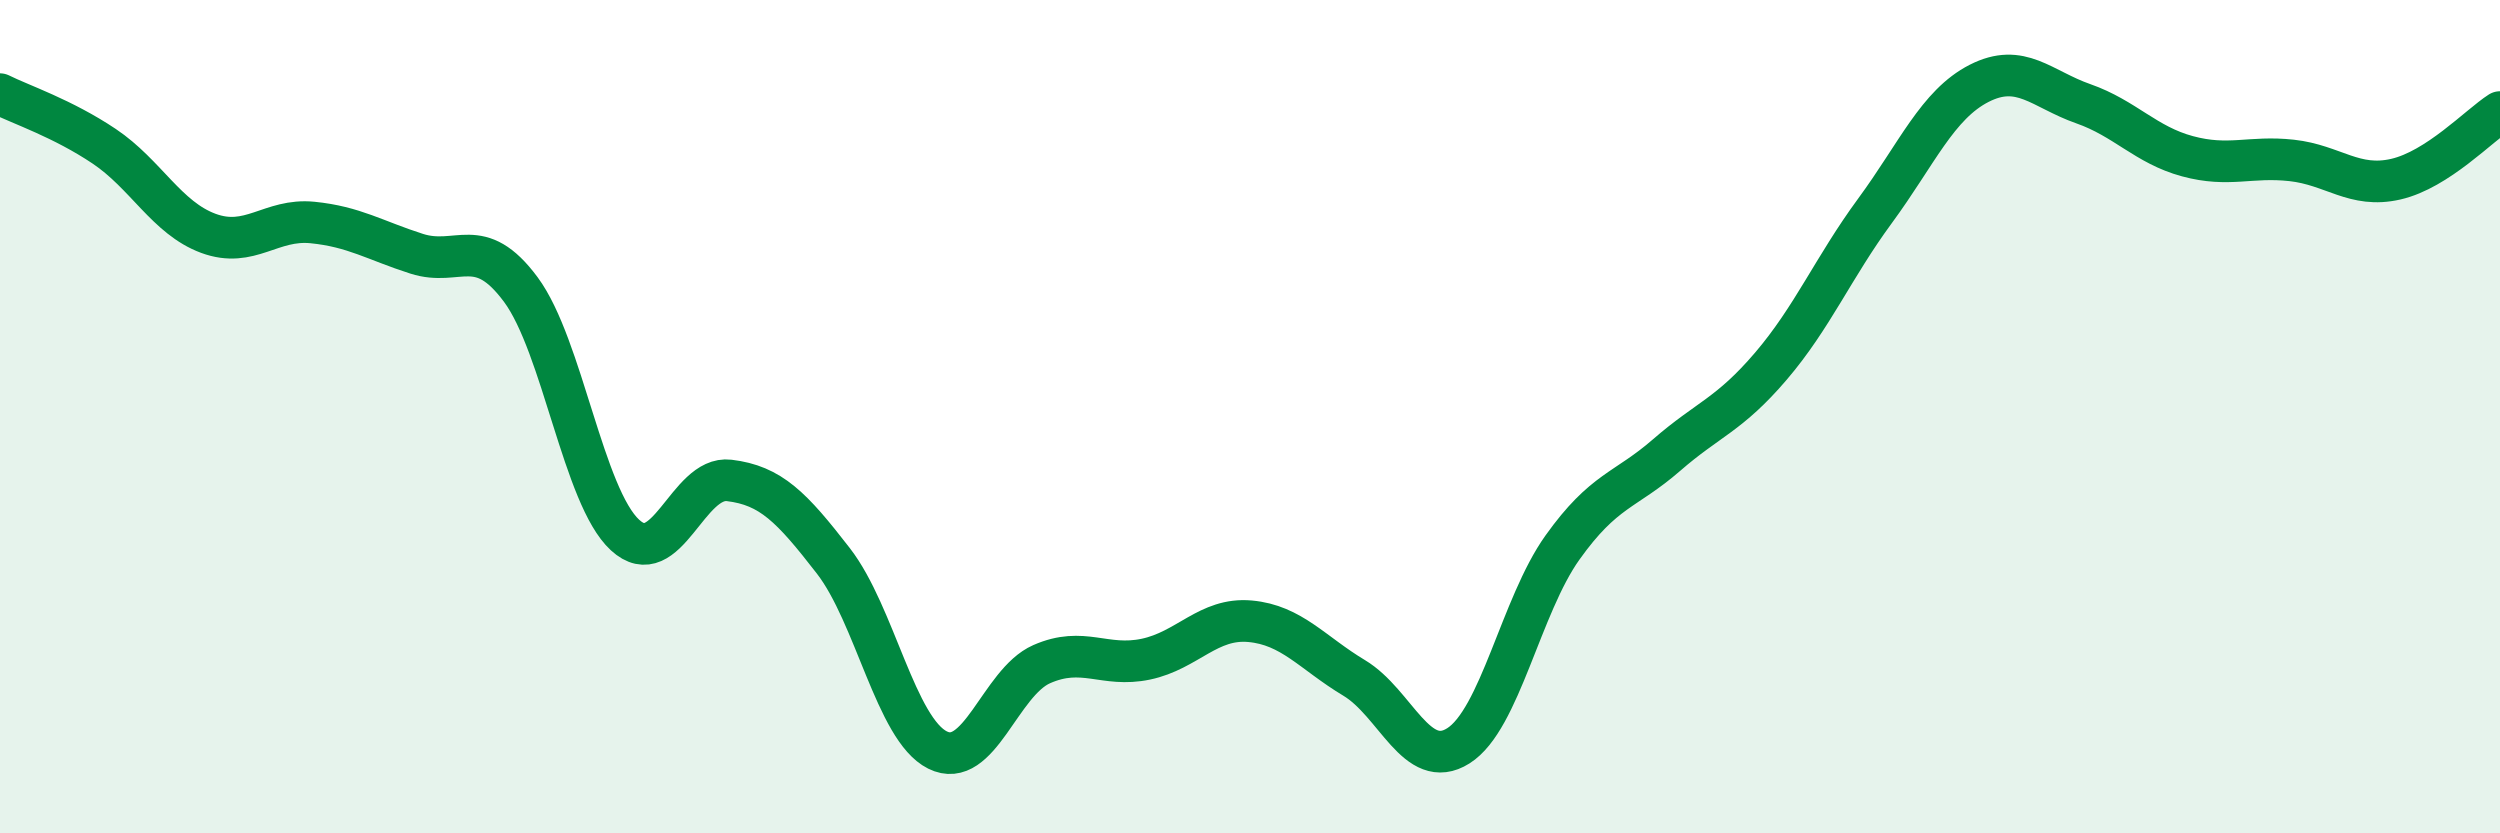
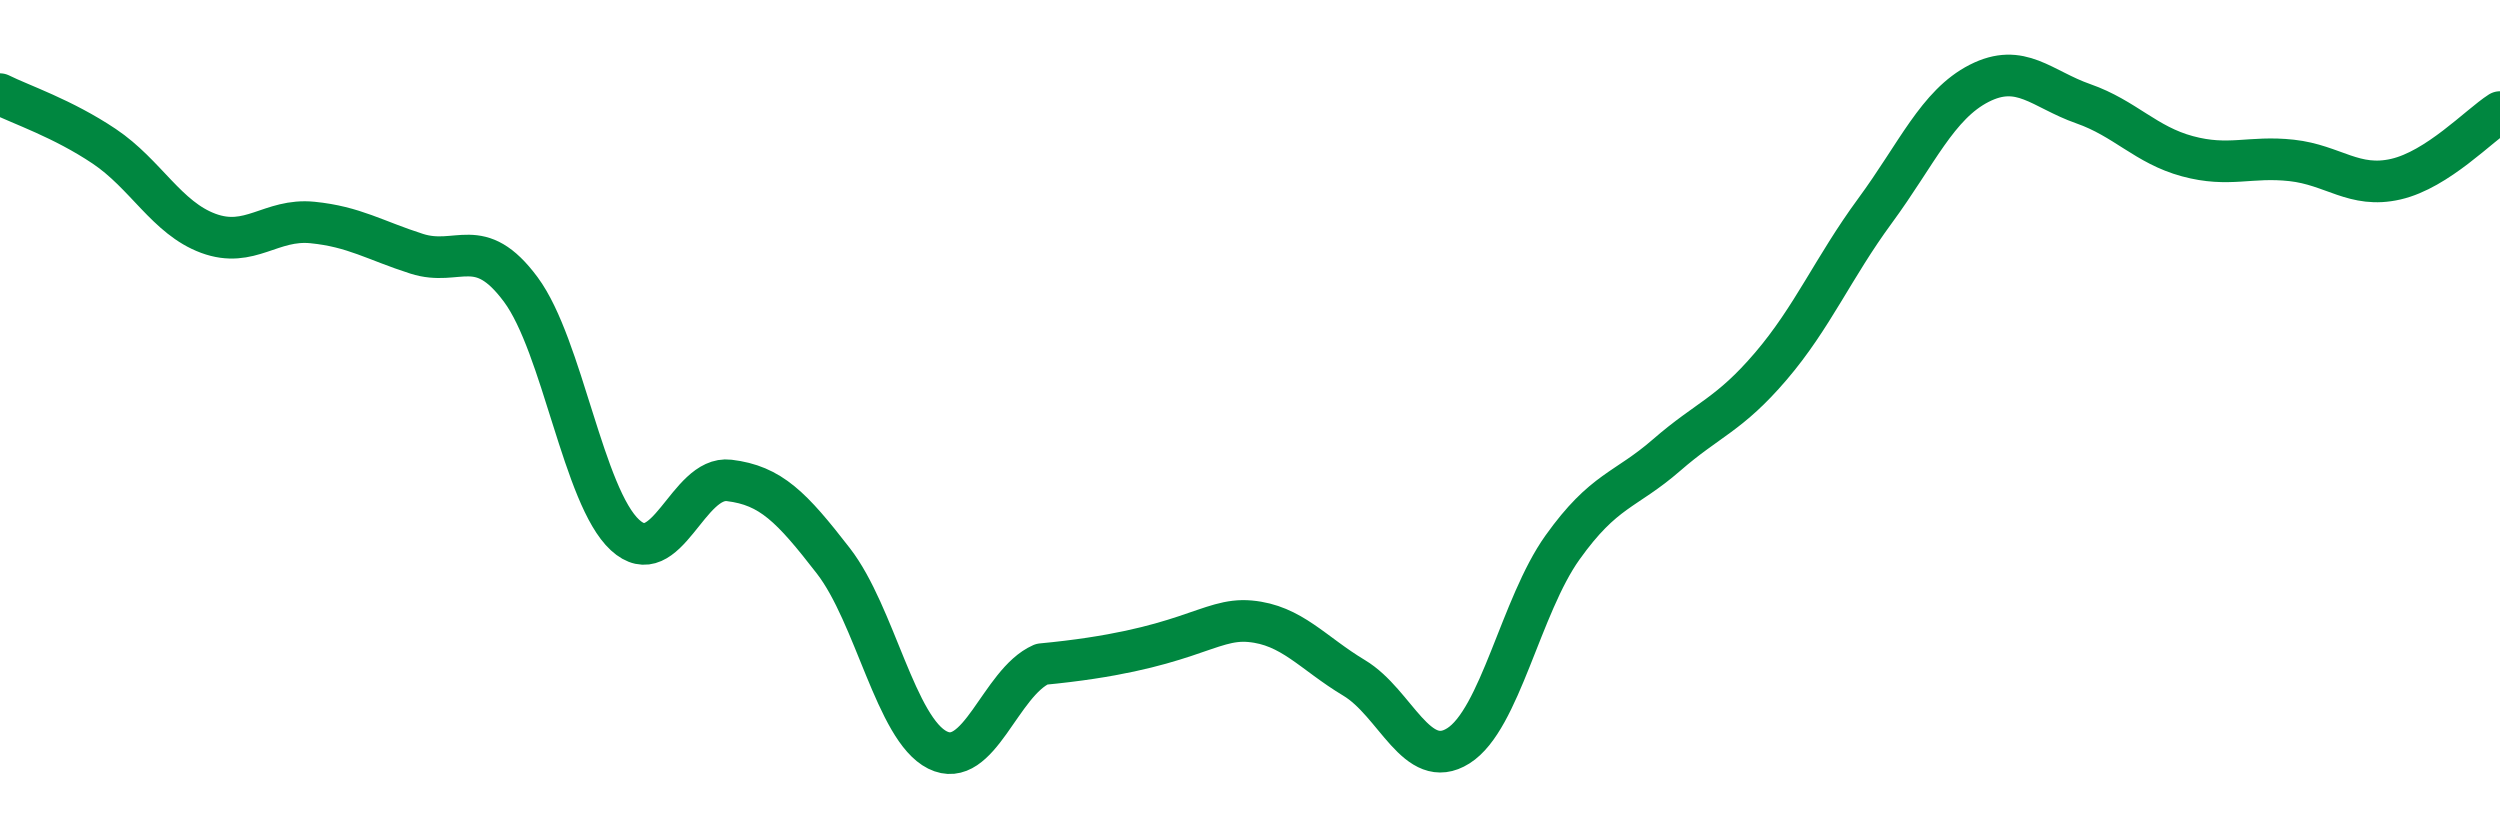
<svg xmlns="http://www.w3.org/2000/svg" width="60" height="20" viewBox="0 0 60 20">
-   <path d="M 0,2.26 C 0.5,2.51 1.5,2.84 2.5,3.51 C 3.5,4.18 4,5.23 5,5.6 C 6,5.97 6.5,5.24 7.5,5.34 C 8.5,5.44 9,5.77 10,6.09 C 11,6.41 11.5,5.6 12.5,6.95 C 13.5,8.3 14,11.92 15,12.84 C 16,13.76 16.5,11.41 17.5,11.53 C 18.5,11.65 19,12.17 20,13.46 C 21,14.75 21.5,17.5 22.5,18 C 23.5,18.5 24,16.38 25,15.94 C 26,15.5 26.5,16.03 27.5,15.82 C 28.5,15.61 29,14.82 30,14.91 C 31,15 31.5,15.67 32.5,16.27 C 33.5,16.87 34,18.53 35,17.9 C 36,17.27 36.5,14.54 37.5,13.14 C 38.5,11.74 39,11.79 40,10.92 C 41,10.05 41.5,9.96 42.5,8.79 C 43.5,7.62 44,6.42 45,5.06 C 46,3.7 46.5,2.51 47.5,2 C 48.5,1.49 49,2.14 50,2.49 C 51,2.84 51.5,3.48 52.5,3.75 C 53.5,4.02 54,3.74 55,3.85 C 56,3.96 56.5,4.53 57.5,4.3 C 58.5,4.07 59.5,3.01 60,2.69L60 20L0 20Z" fill="#008740" opacity="0.1" stroke-linecap="round" stroke-linejoin="round" />
-   <path d="M 0,2.26 C 0.5,2.51 1.5,2.84 2.5,3.51 C 3.5,4.18 4,5.23 5,5.6 C 6,5.97 6.5,5.24 7.5,5.34 C 8.5,5.44 9,5.77 10,6.09 C 11,6.41 11.5,5.6 12.5,6.95 C 13.5,8.3 14,11.92 15,12.84 C 16,13.76 16.5,11.41 17.5,11.53 C 18.5,11.65 19,12.17 20,13.46 C 21,14.75 21.5,17.5 22.5,18 C 23.5,18.5 24,16.38 25,15.94 C 26,15.5 26.5,16.03 27.5,15.82 C 28.5,15.61 29,14.82 30,14.91 C 31,15 31.5,15.67 32.5,16.27 C 33.5,16.87 34,18.53 35,17.9 C 36,17.27 36.5,14.54 37.5,13.14 C 38.5,11.74 39,11.79 40,10.92 C 41,10.05 41.5,9.96 42.5,8.79 C 43.5,7.62 44,6.42 45,5.06 C 46,3.7 46.5,2.51 47.5,2 C 48.5,1.49 49,2.14 50,2.49 C 51,2.84 51.5,3.48 52.5,3.75 C 53.5,4.02 54,3.74 55,3.85 C 56,3.96 56.5,4.53 57.5,4.3 C 58.5,4.07 59.5,3.01 60,2.69" stroke="#008740" stroke-width="1" fill="none" stroke-linecap="round" stroke-linejoin="round" />
+   <path d="M 0,2.26 C 0.5,2.51 1.5,2.84 2.5,3.51 C 3.5,4.18 4,5.23 5,5.6 C 6,5.97 6.5,5.24 7.5,5.34 C 8.5,5.44 9,5.77 10,6.09 C 11,6.41 11.5,5.6 12.5,6.95 C 13.5,8.3 14,11.92 15,12.84 C 16,13.76 16.5,11.41 17.5,11.53 C 18.5,11.65 19,12.17 20,13.46 C 21,14.75 21.5,17.5 22.5,18 C 23.5,18.5 24,16.38 25,15.94 C 28.5,15.61 29,14.82 30,14.91 C 31,15 31.5,15.67 32.5,16.27 C 33.5,16.87 34,18.53 35,17.9 C 36,17.27 36.5,14.54 37.5,13.14 C 38.5,11.74 39,11.79 40,10.92 C 41,10.05 41.5,9.96 42.5,8.79 C 43.5,7.62 44,6.42 45,5.06 C 46,3.7 46.5,2.51 47.5,2 C 48.5,1.49 49,2.14 50,2.49 C 51,2.84 51.5,3.48 52.5,3.75 C 53.5,4.02 54,3.74 55,3.85 C 56,3.96 56.5,4.53 57.5,4.3 C 58.5,4.07 59.5,3.01 60,2.69" stroke="#008740" stroke-width="1" fill="none" stroke-linecap="round" stroke-linejoin="round" />
</svg>